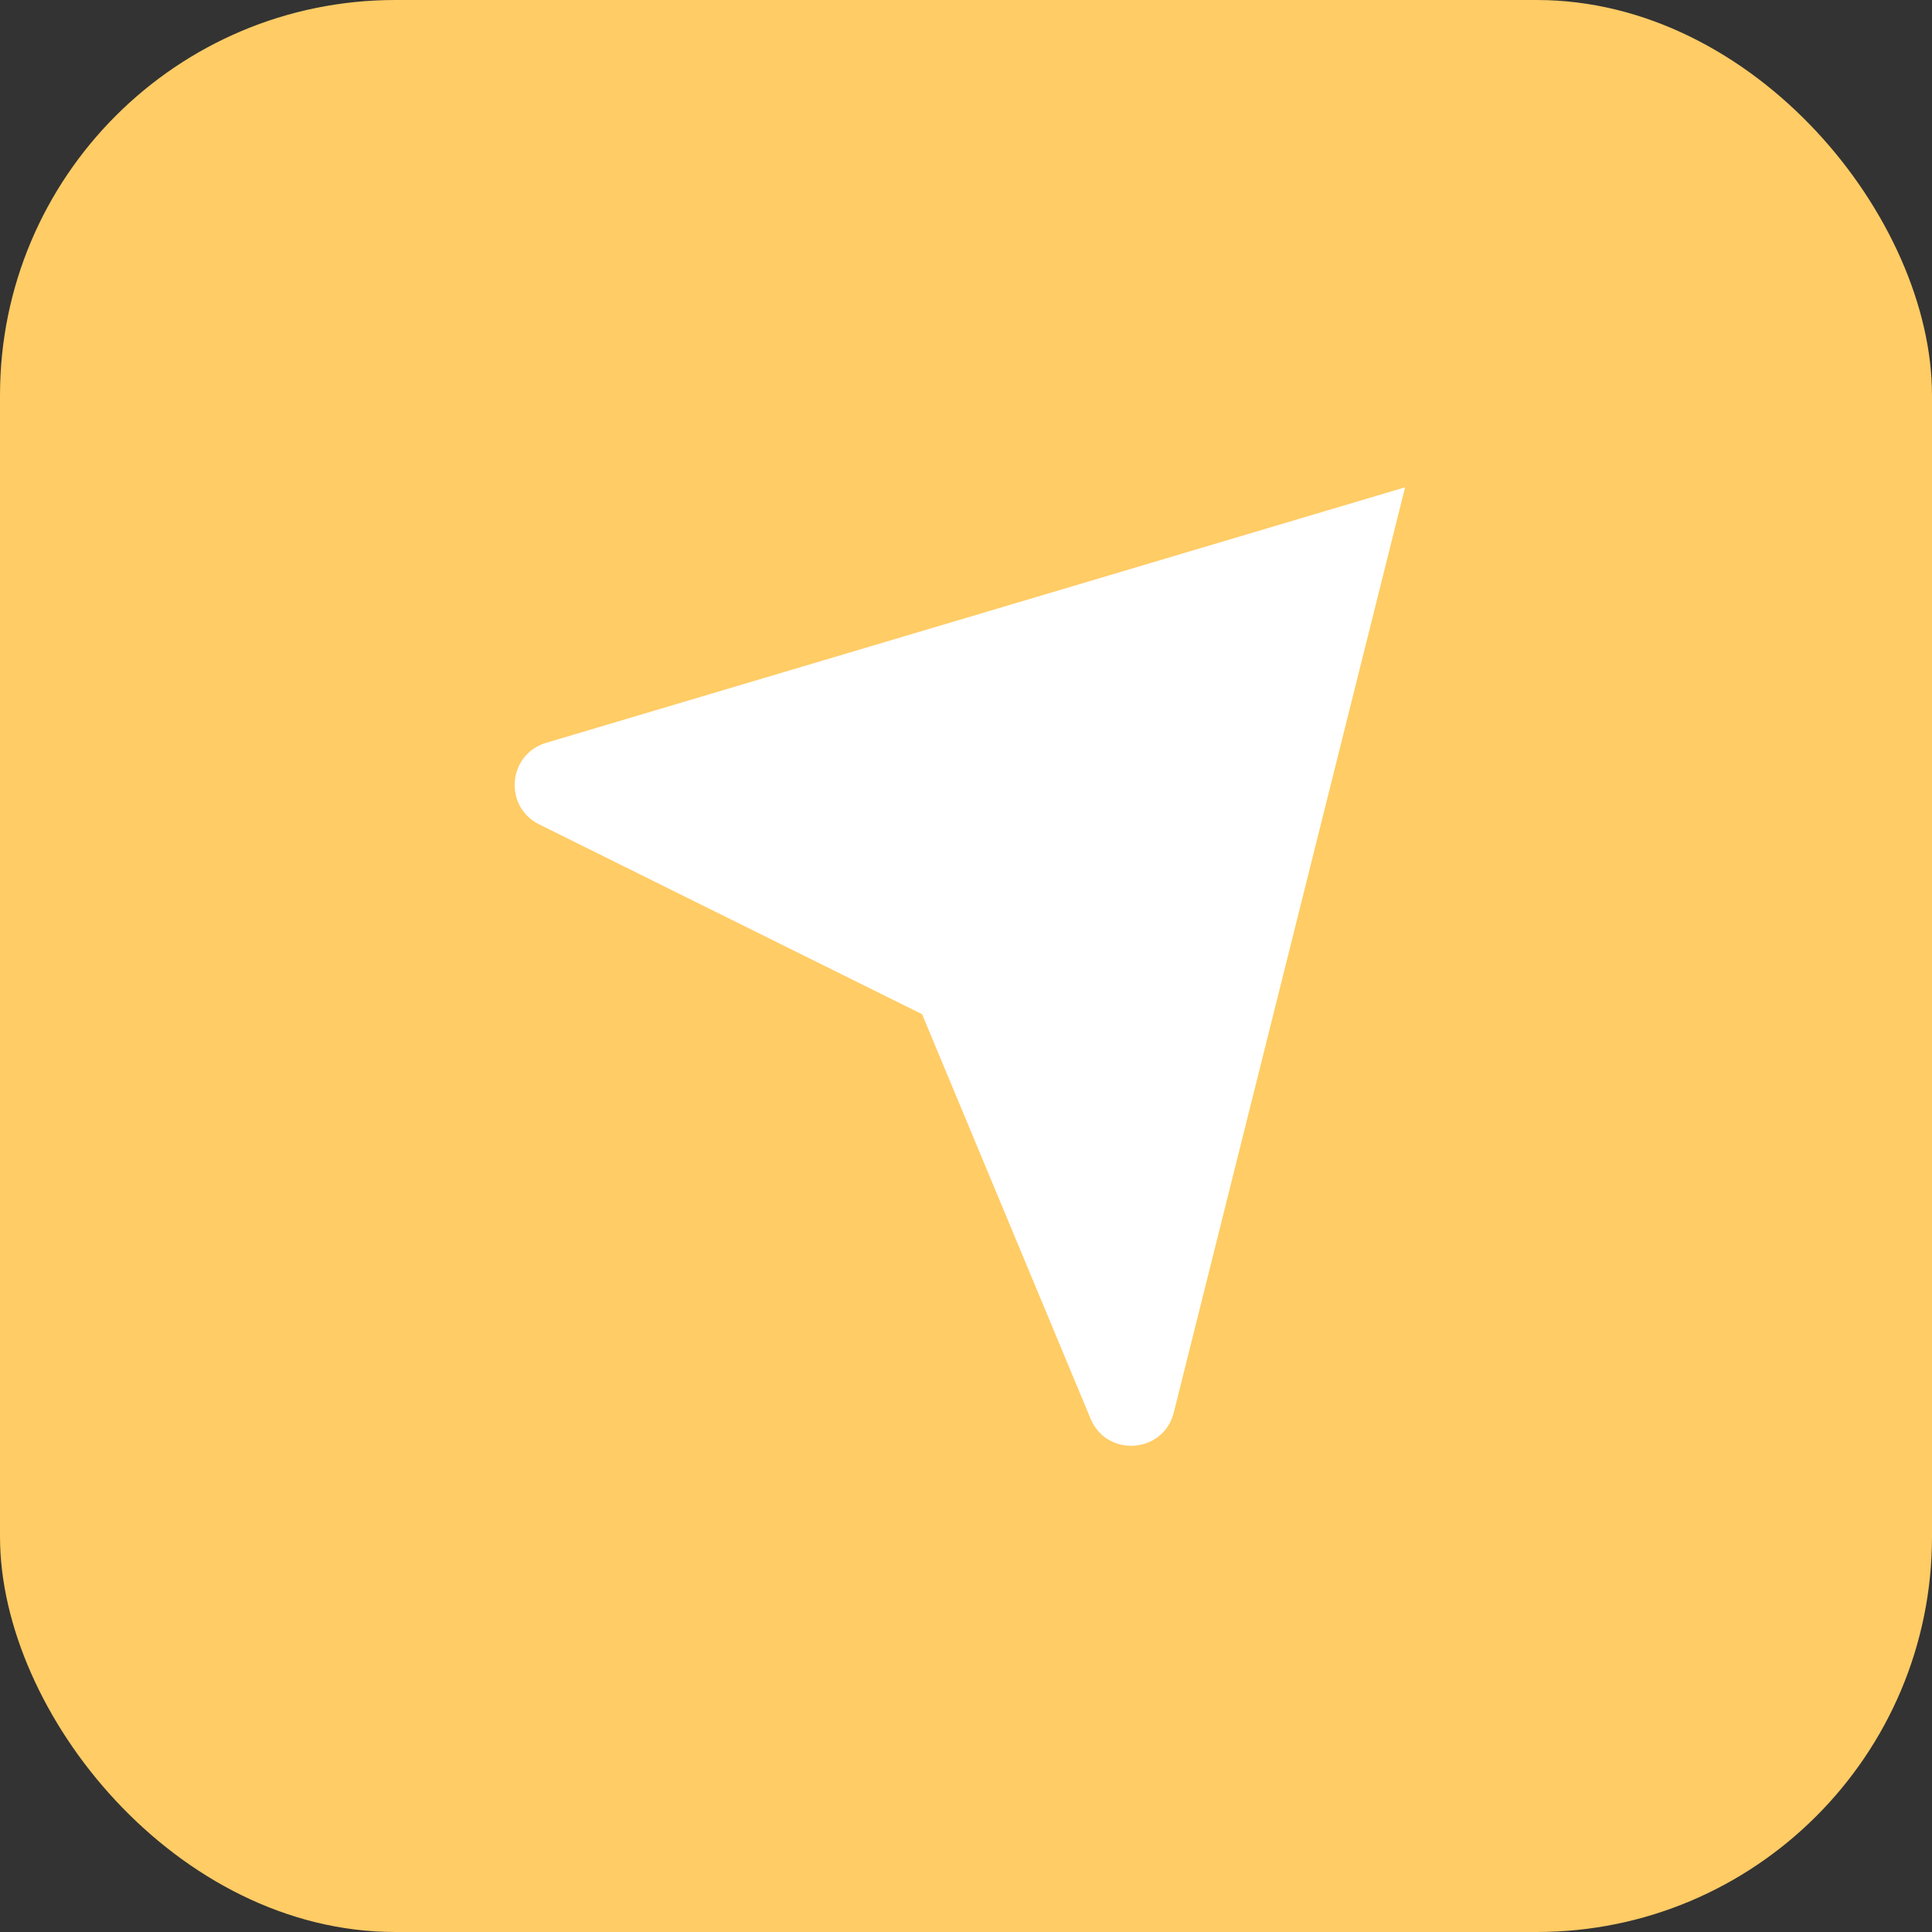
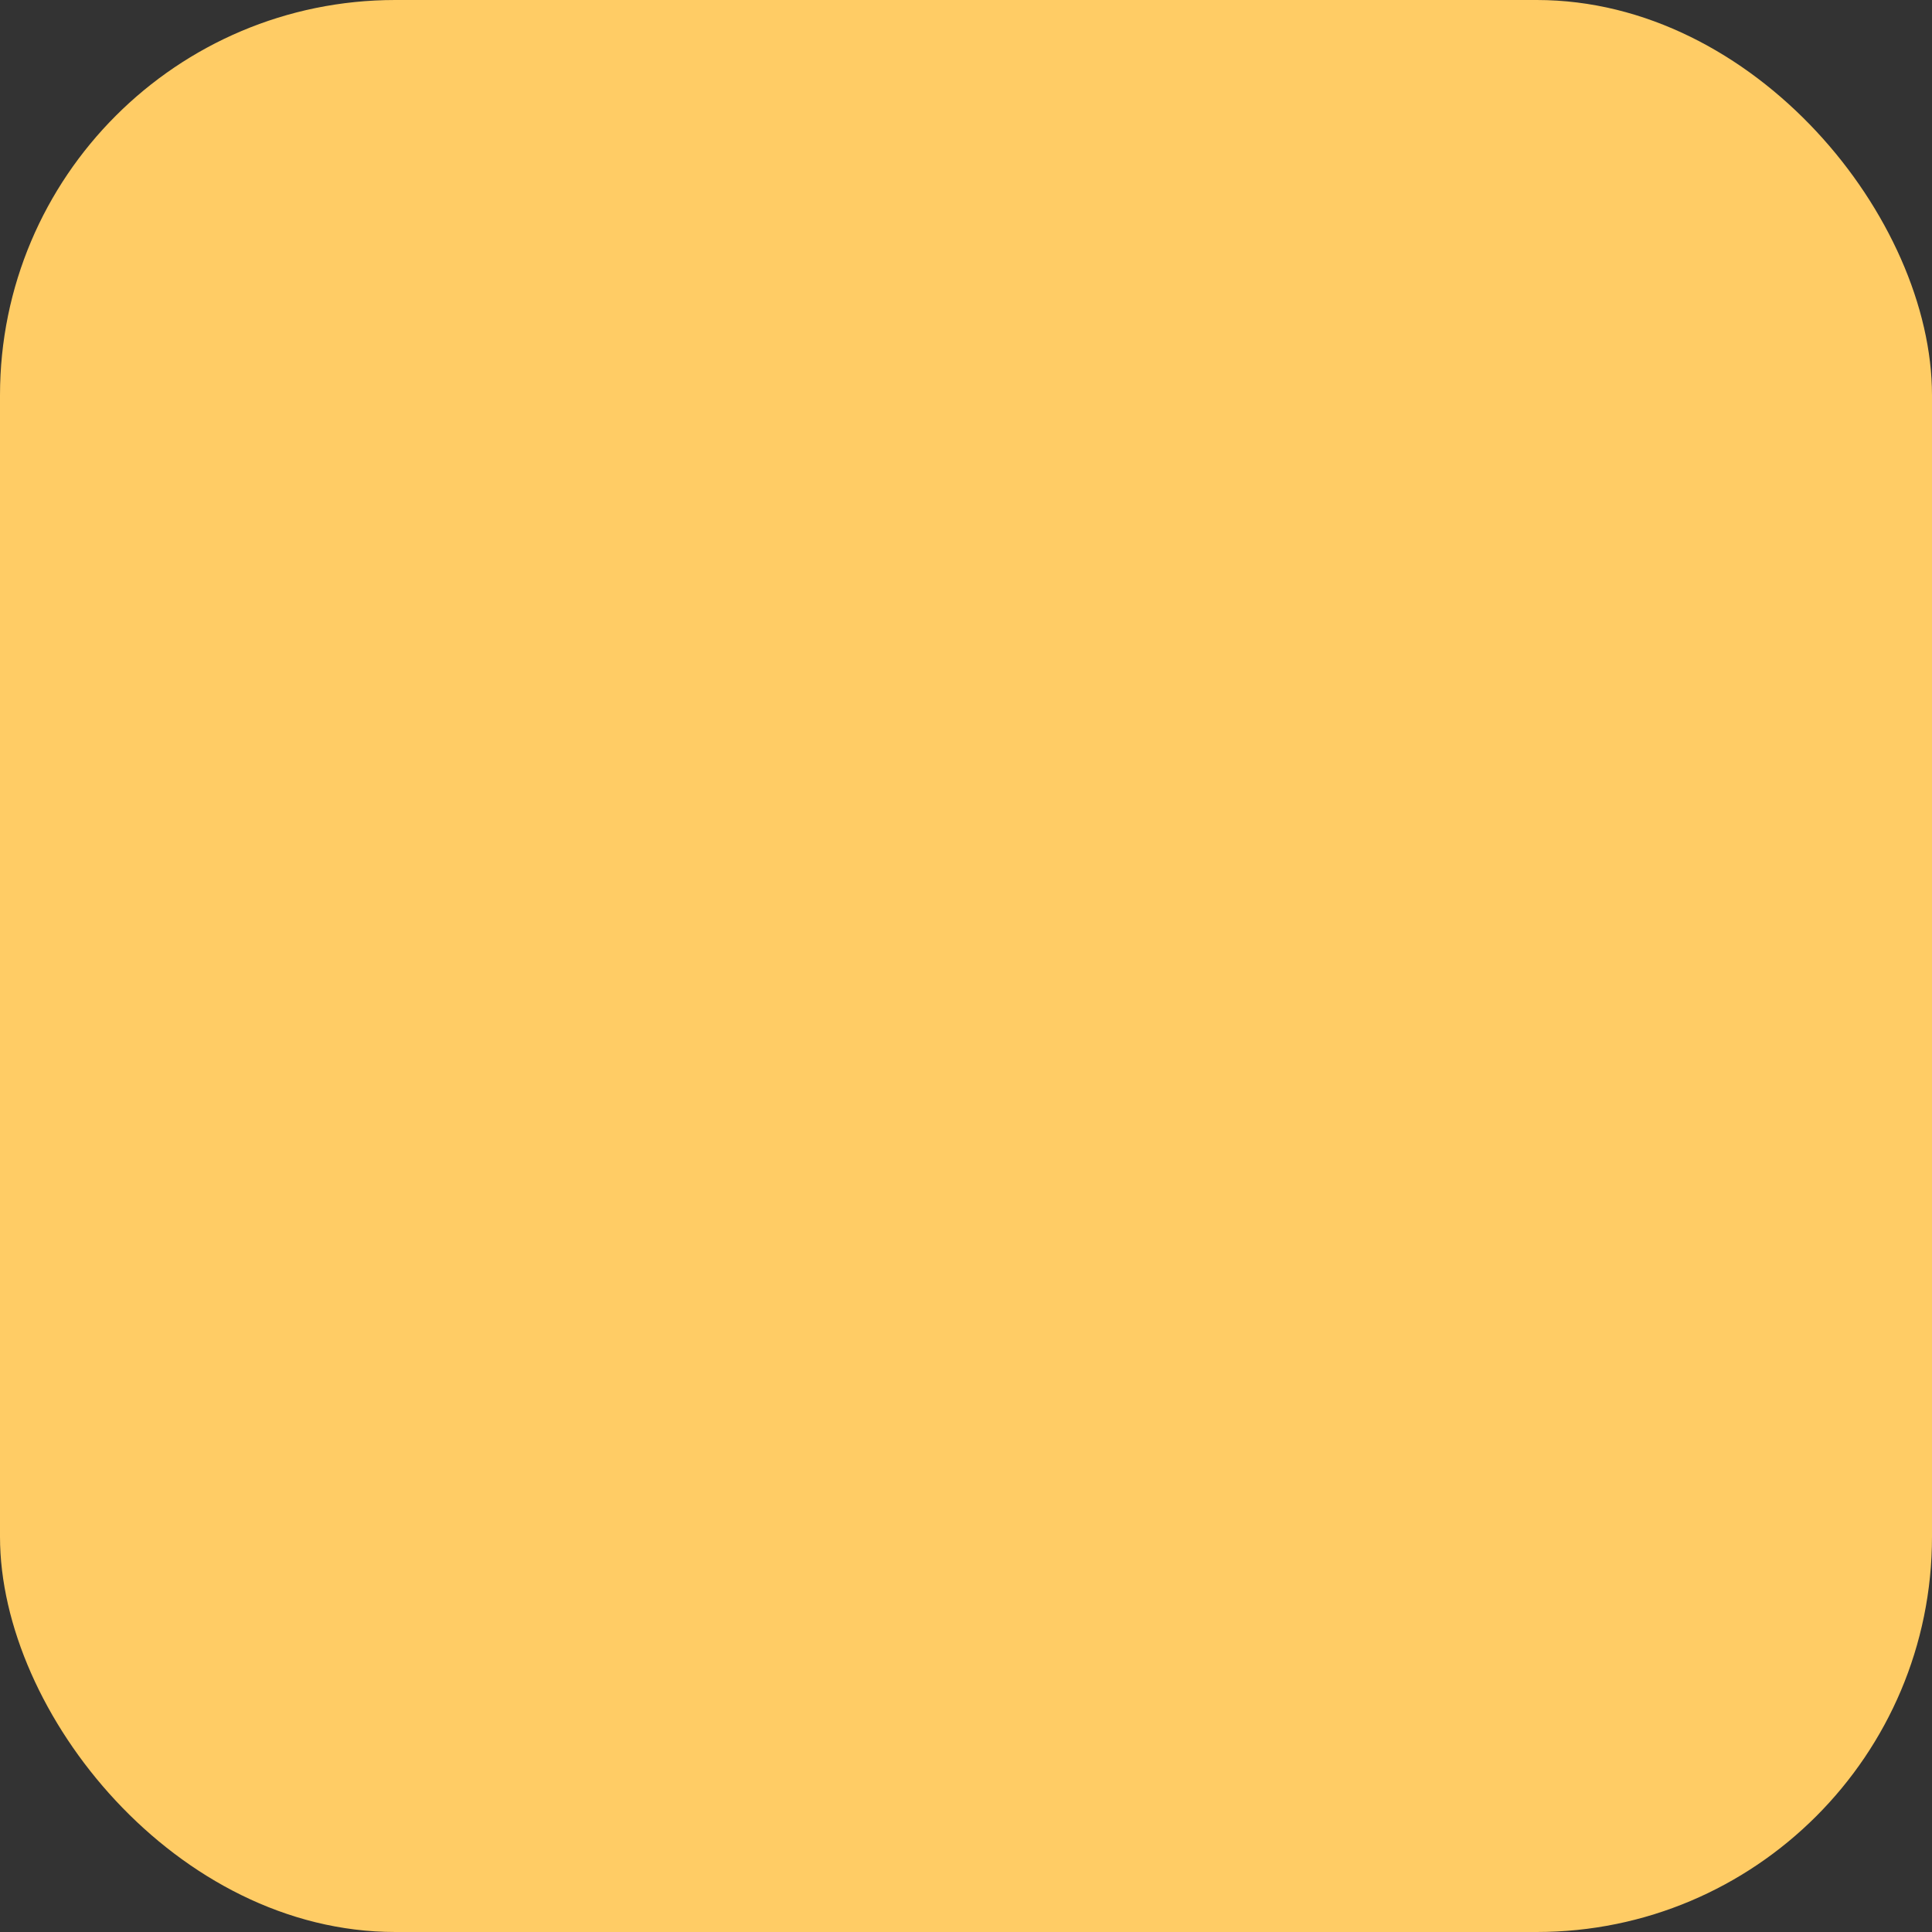
<svg xmlns="http://www.w3.org/2000/svg" width="22" height="22" viewBox="0 0 22 22" fill="none">
  <rect x="0" y="0" width="22" height="22" fill="#333333" stroke="none" />
  <rect width="22" height="22" rx="4.501" fill="#FFCC65" />
-   <path d="M6.218 8.459L16 5.549L13.366 16.085C13.249 16.552 12.605 16.6 12.419 16.156L10.5 11.549L6.139 9.387C5.732 9.185 5.783 8.589 6.218 8.459Z" fill="white" />
</svg>